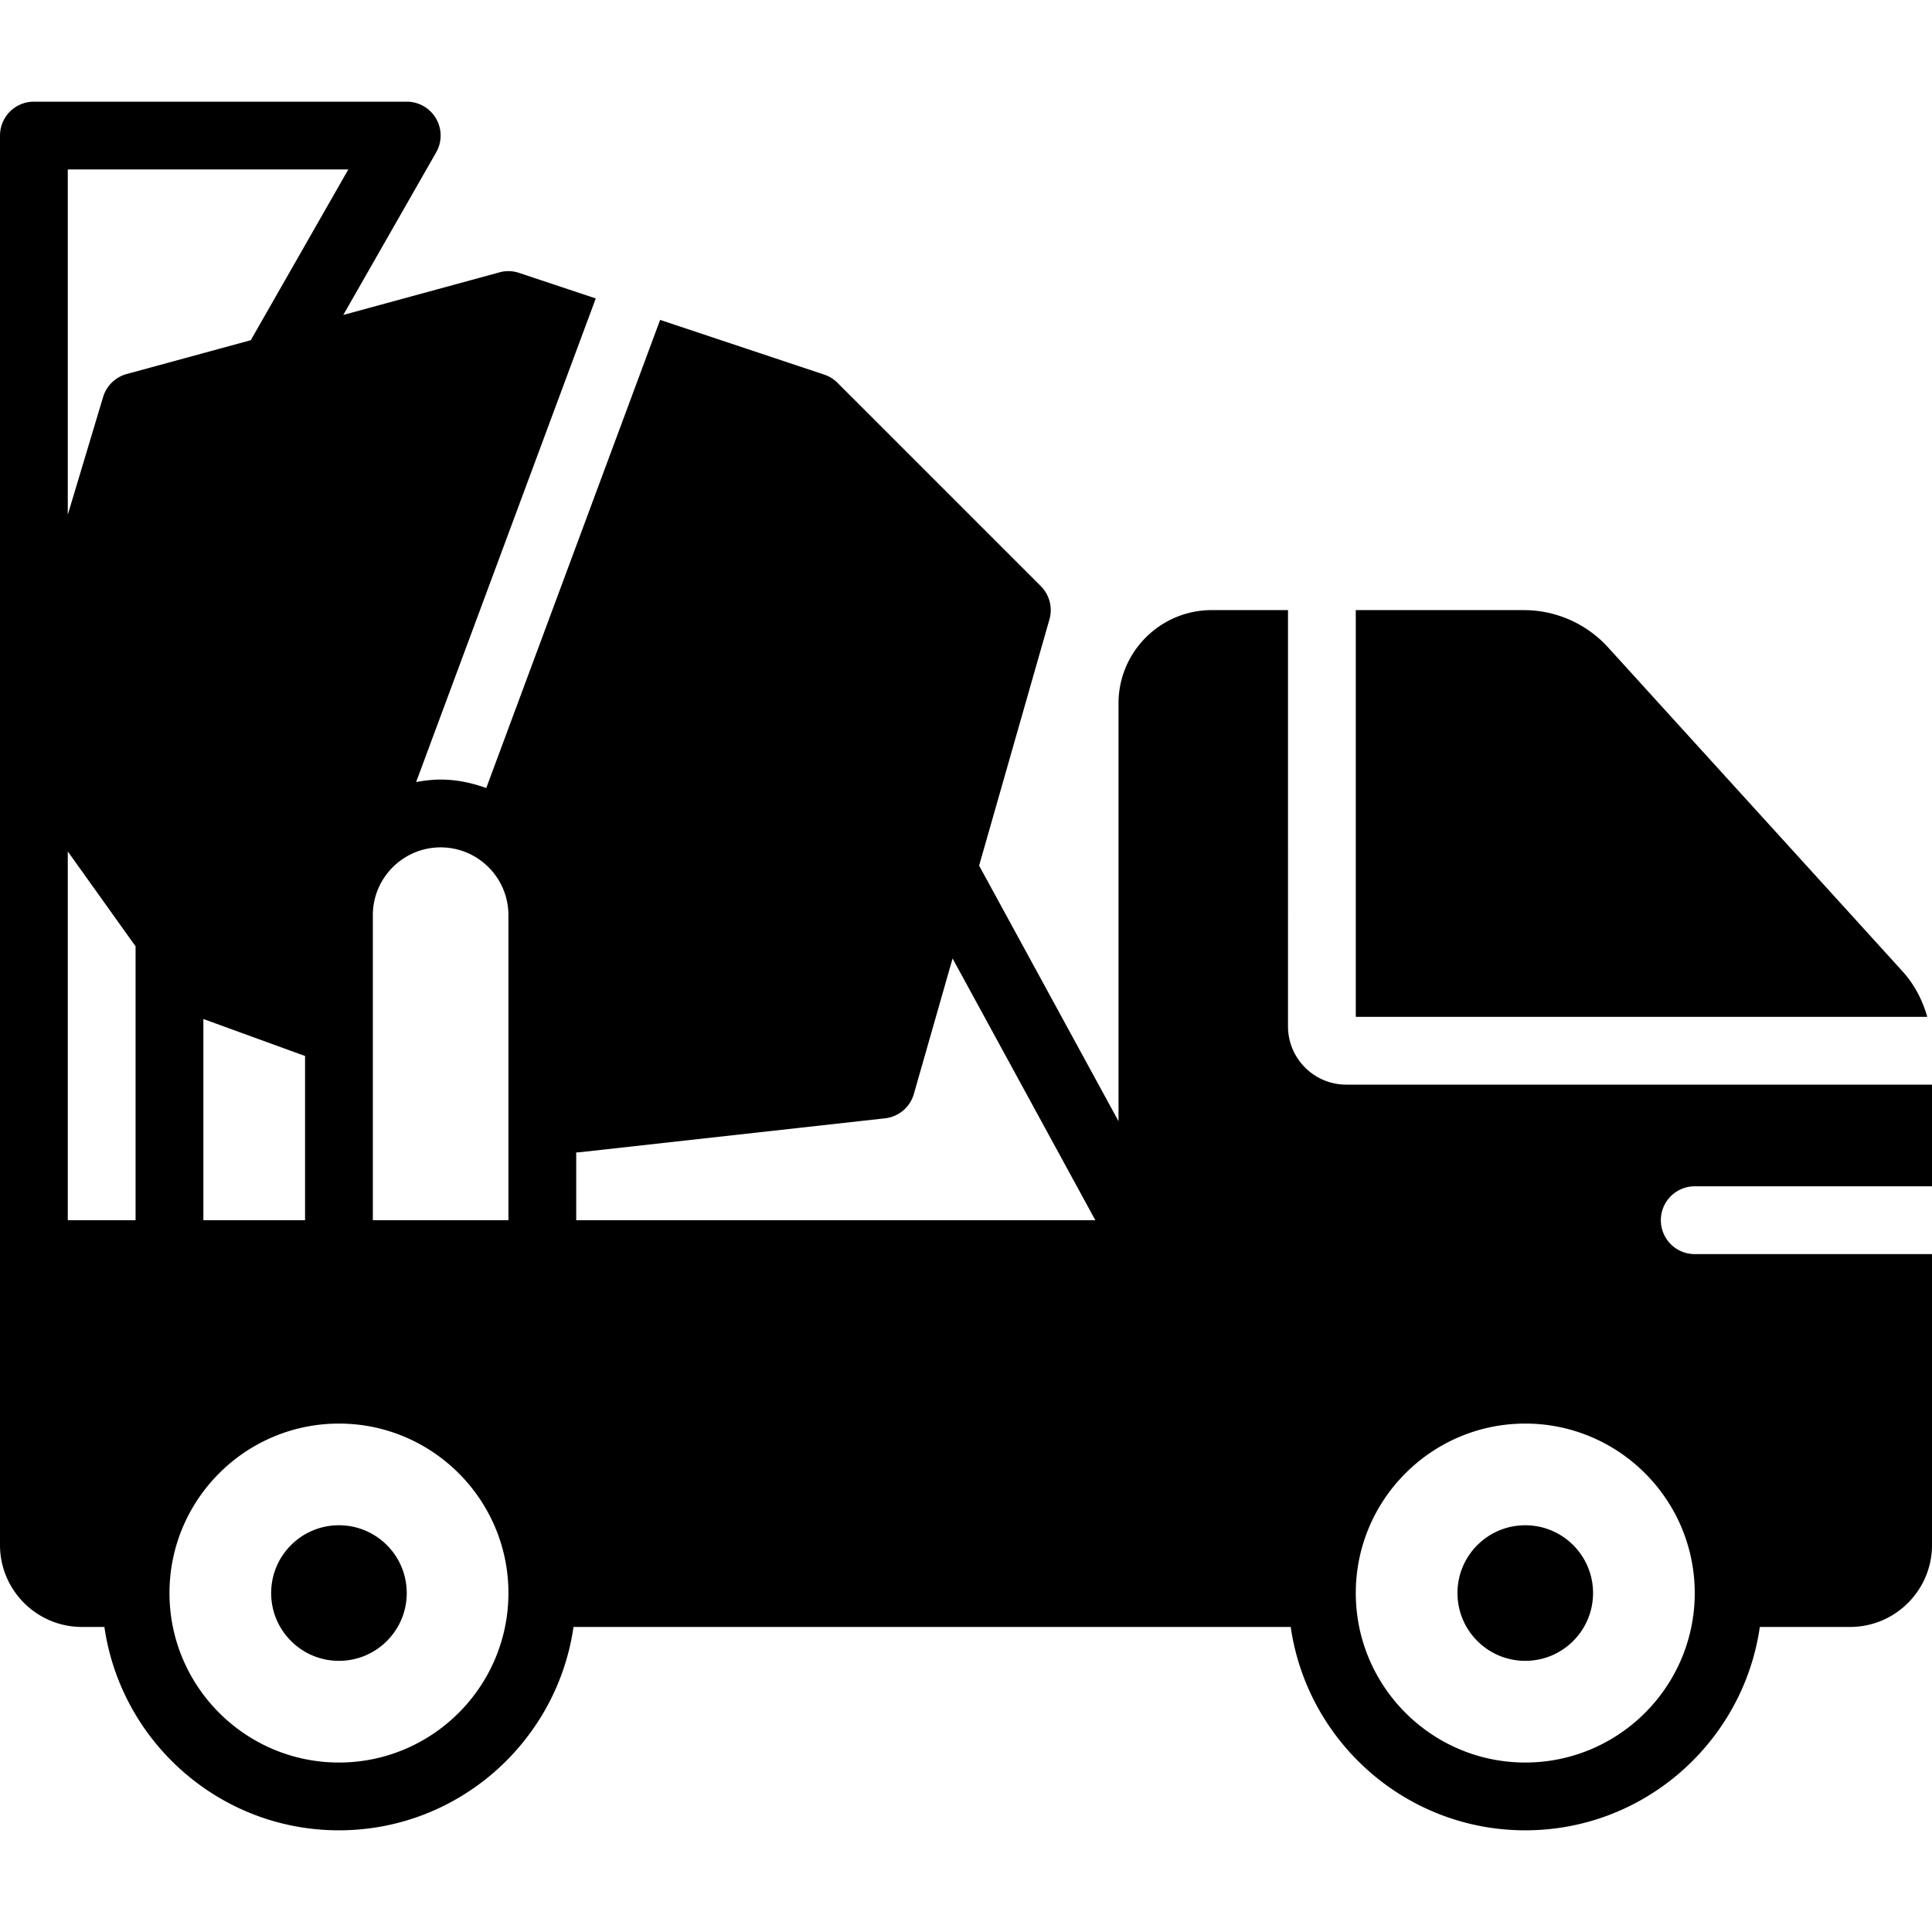
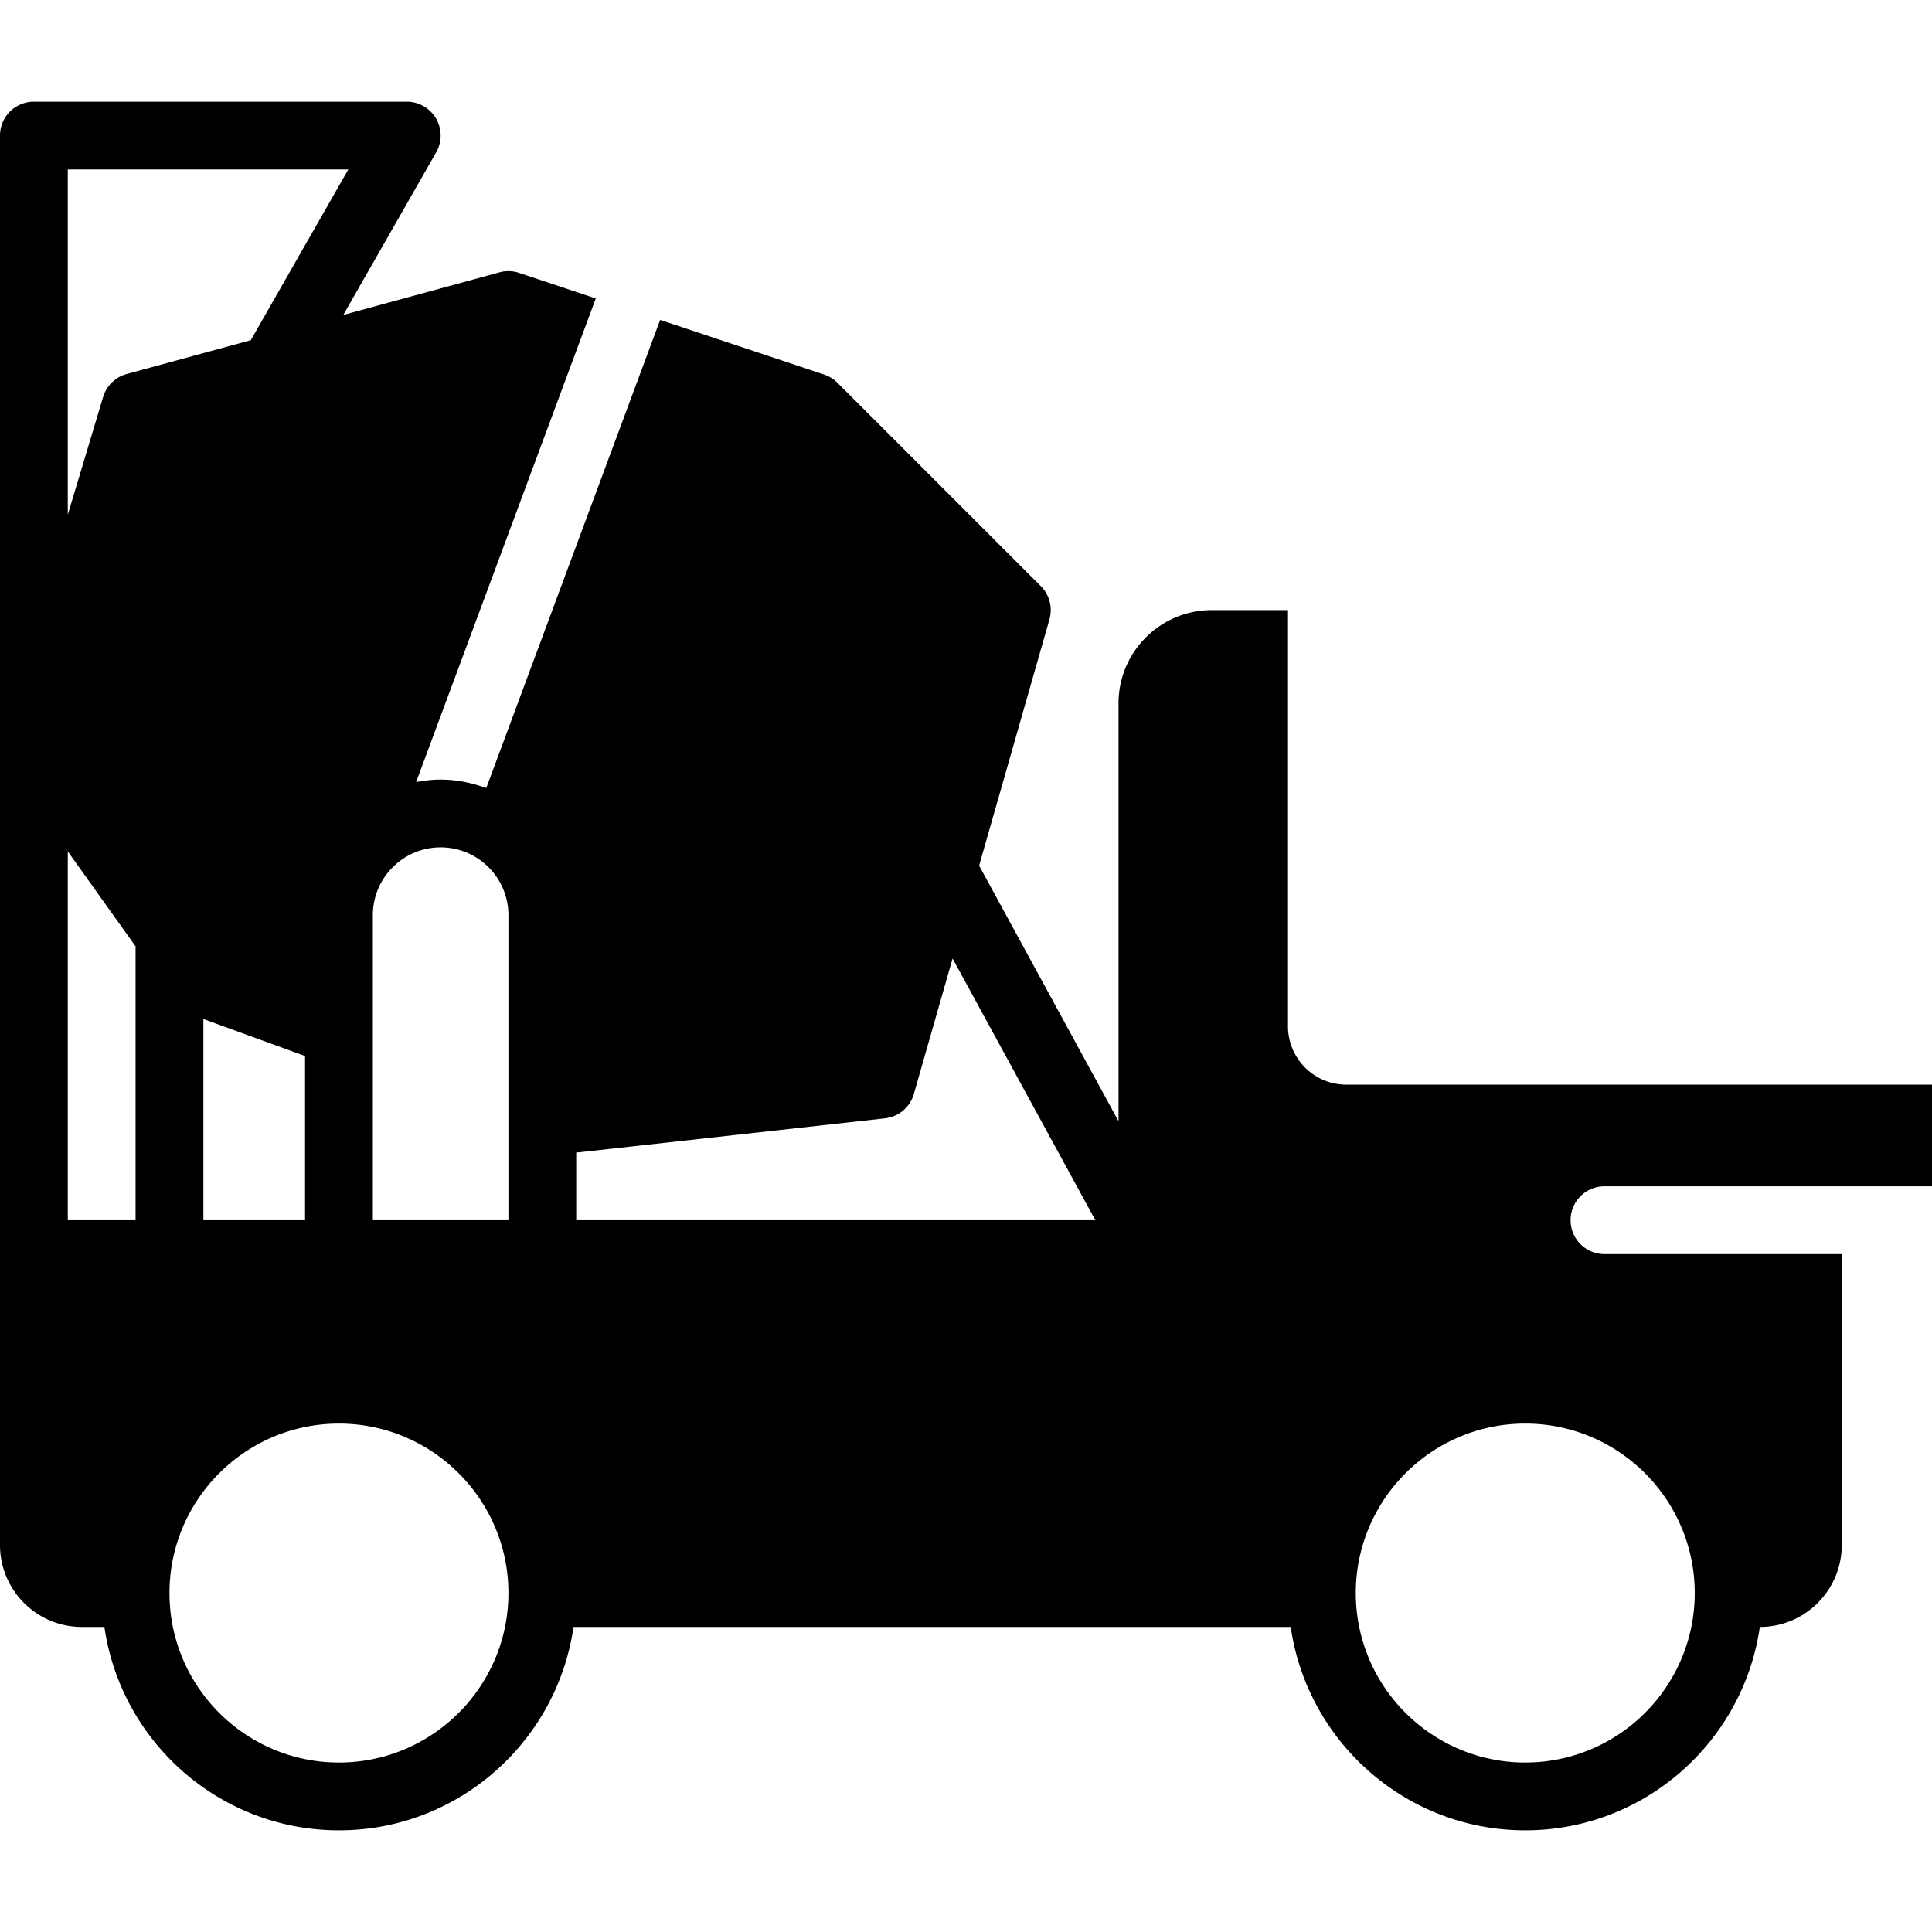
<svg xmlns="http://www.w3.org/2000/svg" xml:space="preserve" width="800" height="800" viewBox="0 0 512 512">
-   <path d="M89.825 404.211c-9.926 0-17.965 8.039-17.965 17.965 0 9.917 8.039 17.965 17.965 17.965s17.965-8.048 17.965-17.965c-.001-9.926-8.04-17.965-17.965-17.965zM404.211 404.211c-9.926 0-17.965 8.039-17.965 17.965 0 9.917 8.039 17.965 17.965 17.965s17.965-8.048 17.965-17.965c-.001-9.926-8.04-17.965-17.965-17.965zM504.166 257.395h.009l-78.049-85.863a30.165 30.165 0 0 0-22.268-9.845h-44.562v107.789H510.74c-1.256-4.437-3.403-8.605-6.574-12.081z" />
-   <path d="M449.123 314.386H512v-26.947H356.774c-8.515 0-15.441-6.925-15.441-15.441V161.684h-20.211c-13.626 0-24.702 11.075-24.702 24.702v110.745l-36.945-67.737 18.639-65.249a8.97 8.97 0 0 0-2.291-8.812l-53.895-53.895a8.951 8.951 0 0 0-3.512-2.165l-43.475-14.498-46.08 124.066c-3.8-1.374-7.833-2.246-12.09-2.246-2.219 0-4.383.269-6.494.656l47.607-128.162-20.309-6.764a8.858 8.858 0 0 0-5.201-.153l-41.4 11.291 24.612-43.08a8.975 8.975 0 0 0-.027-8.964 8.975 8.975 0 0 0-7.77-4.473H8.982A8.976 8.976 0 0 0 0 35.93V409.446c0 11.974 9.737 21.711 21.711 21.711h5.955c4.383 30.415 30.549 53.895 62.159 53.895 31.609 0 57.775-23.48 62.159-53.895h190.069c4.383 30.415 30.549 53.895 62.159 53.895 31.609 0 57.775-23.48 62.159-53.895h23.92c11.974 0 21.711-9.737 21.711-21.711V332.35h-62.877a8.974 8.974 0 0 1-8.982-8.982 8.97 8.97 0 0 1 8.98-8.982zM35.93 323.368H17.965v-97.729L35.93 250.79v72.578zM33.567 99.121a9.001 9.001 0 0 0-6.243 6.09l-9.36 31.196V44.912h74.339L66.461 90.157l-32.894 8.964zm47.275 180.727v43.52H53.895v-53.32l26.947 9.8zm8.983 187.24c-24.765 0-44.912-20.148-44.912-44.912 0-24.765 20.148-44.912 44.912-44.912 24.765 0 44.912 20.148 44.912 44.912s-20.148 44.912-44.912 44.912zm44.912-173.928v30.208h-35.93v-80.842c0-9.908 8.057-17.965 17.965-17.965s17.965 8.057 17.965 17.965v50.634zm17.965 30.208v-17.965c.332 0 .656-.018.988-.054l80.842-8.982a8.99 8.99 0 0 0 7.653-6.467l10.258-35.894 37.834 69.362H152.702zm296.421 98.807c0 24.765-20.148 44.912-44.912 44.912-24.765 0-44.912-20.148-44.912-44.912 0-24.765 20.148-44.912 44.912-44.912s44.912 20.148 44.912 44.912z" />
+   <path d="M449.123 314.386H512v-26.947H356.774c-8.515 0-15.441-6.925-15.441-15.441V161.684h-20.211c-13.626 0-24.702 11.075-24.702 24.702v110.745l-36.945-67.737 18.639-65.249a8.97 8.97 0 0 0-2.291-8.812l-53.895-53.895a8.951 8.951 0 0 0-3.512-2.165l-43.475-14.498-46.08 124.066c-3.8-1.374-7.833-2.246-12.09-2.246-2.219 0-4.383.269-6.494.656l47.607-128.162-20.309-6.764a8.858 8.858 0 0 0-5.201-.153l-41.4 11.291 24.612-43.08a8.975 8.975 0 0 0-.027-8.964 8.975 8.975 0 0 0-7.77-4.473H8.982A8.976 8.976 0 0 0 0 35.93V409.446c0 11.974 9.737 21.711 21.711 21.711h5.955c4.383 30.415 30.549 53.895 62.159 53.895 31.609 0 57.775-23.48 62.159-53.895h190.069c4.383 30.415 30.549 53.895 62.159 53.895 31.609 0 57.775-23.48 62.159-53.895c11.974 0 21.711-9.737 21.711-21.711V332.35h-62.877a8.974 8.974 0 0 1-8.982-8.982 8.97 8.97 0 0 1 8.98-8.982zM35.93 323.368H17.965v-97.729L35.93 250.79v72.578zM33.567 99.121a9.001 9.001 0 0 0-6.243 6.09l-9.36 31.196V44.912h74.339L66.461 90.157l-32.894 8.964zm47.275 180.727v43.52H53.895v-53.32l26.947 9.8zm8.983 187.24c-24.765 0-44.912-20.148-44.912-44.912 0-24.765 20.148-44.912 44.912-44.912 24.765 0 44.912 20.148 44.912 44.912s-20.148 44.912-44.912 44.912zm44.912-173.928v30.208h-35.93v-80.842c0-9.908 8.057-17.965 17.965-17.965s17.965 8.057 17.965 17.965v50.634zm17.965 30.208v-17.965c.332 0 .656-.018.988-.054l80.842-8.982a8.99 8.99 0 0 0 7.653-6.467l10.258-35.894 37.834 69.362H152.702zm296.421 98.807c0 24.765-20.148 44.912-44.912 44.912-24.765 0-44.912-20.148-44.912-44.912 0-24.765 20.148-44.912 44.912-44.912s44.912 20.148 44.912 44.912z" />
</svg>